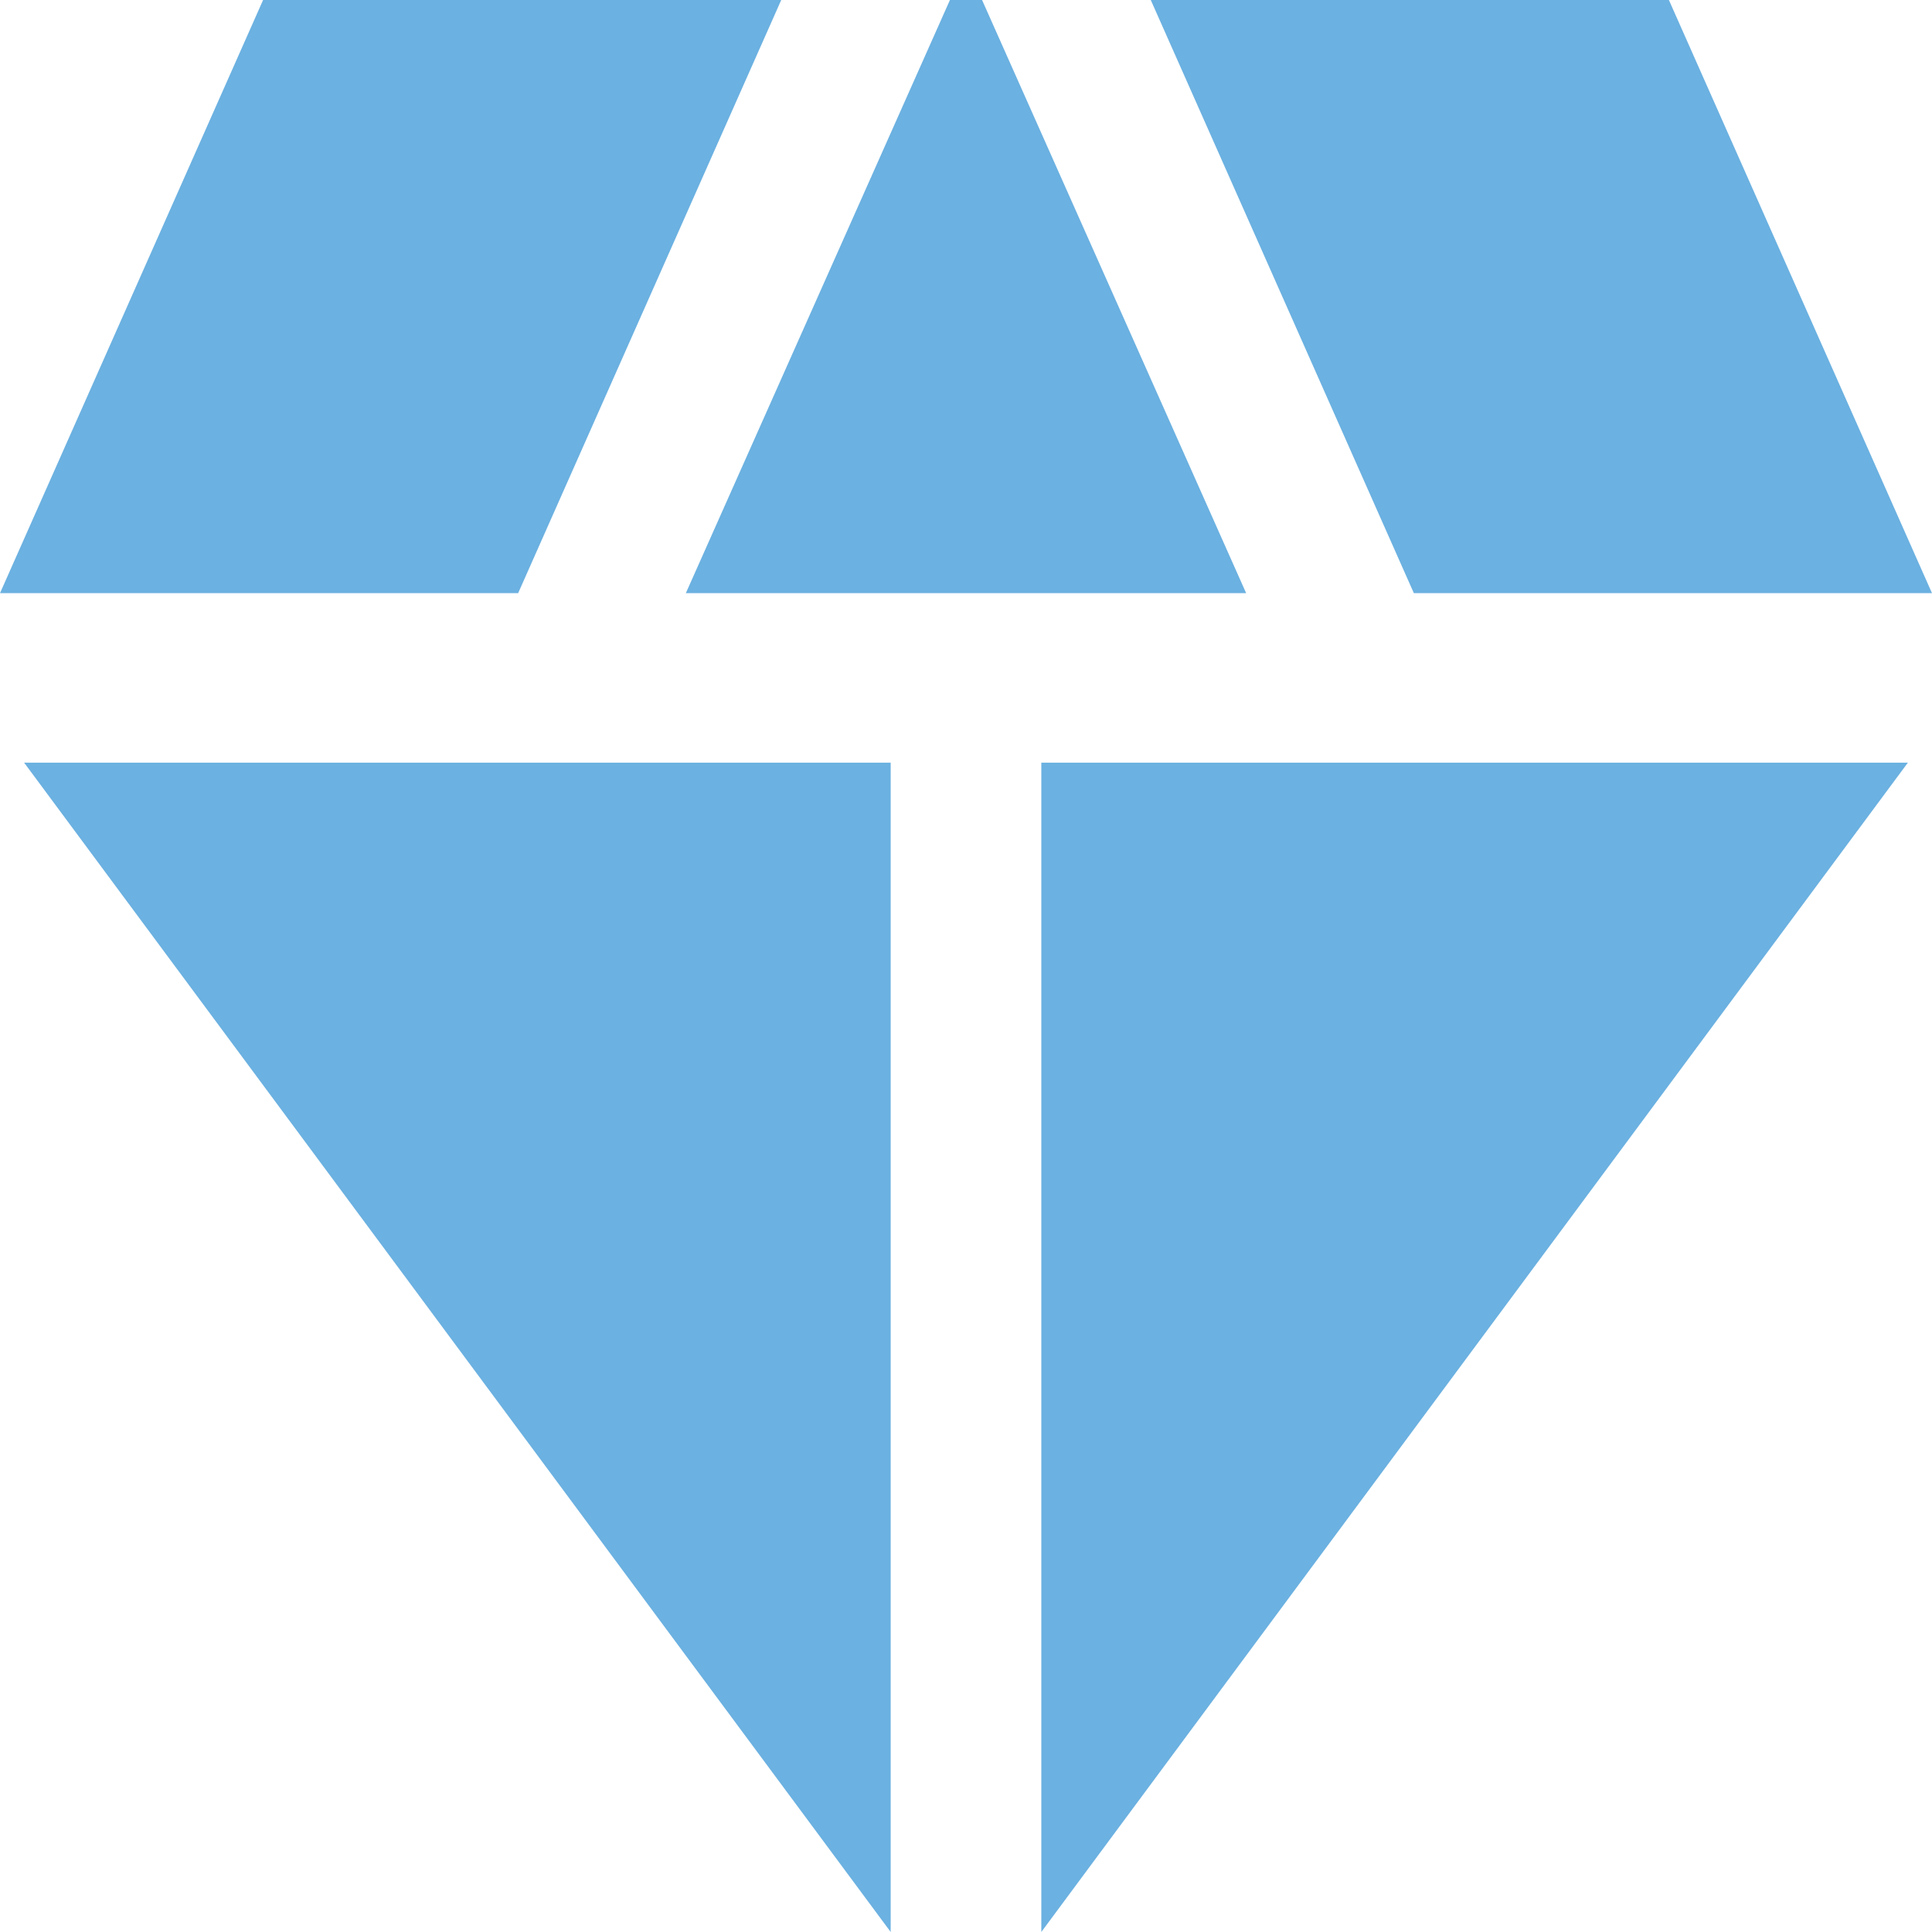
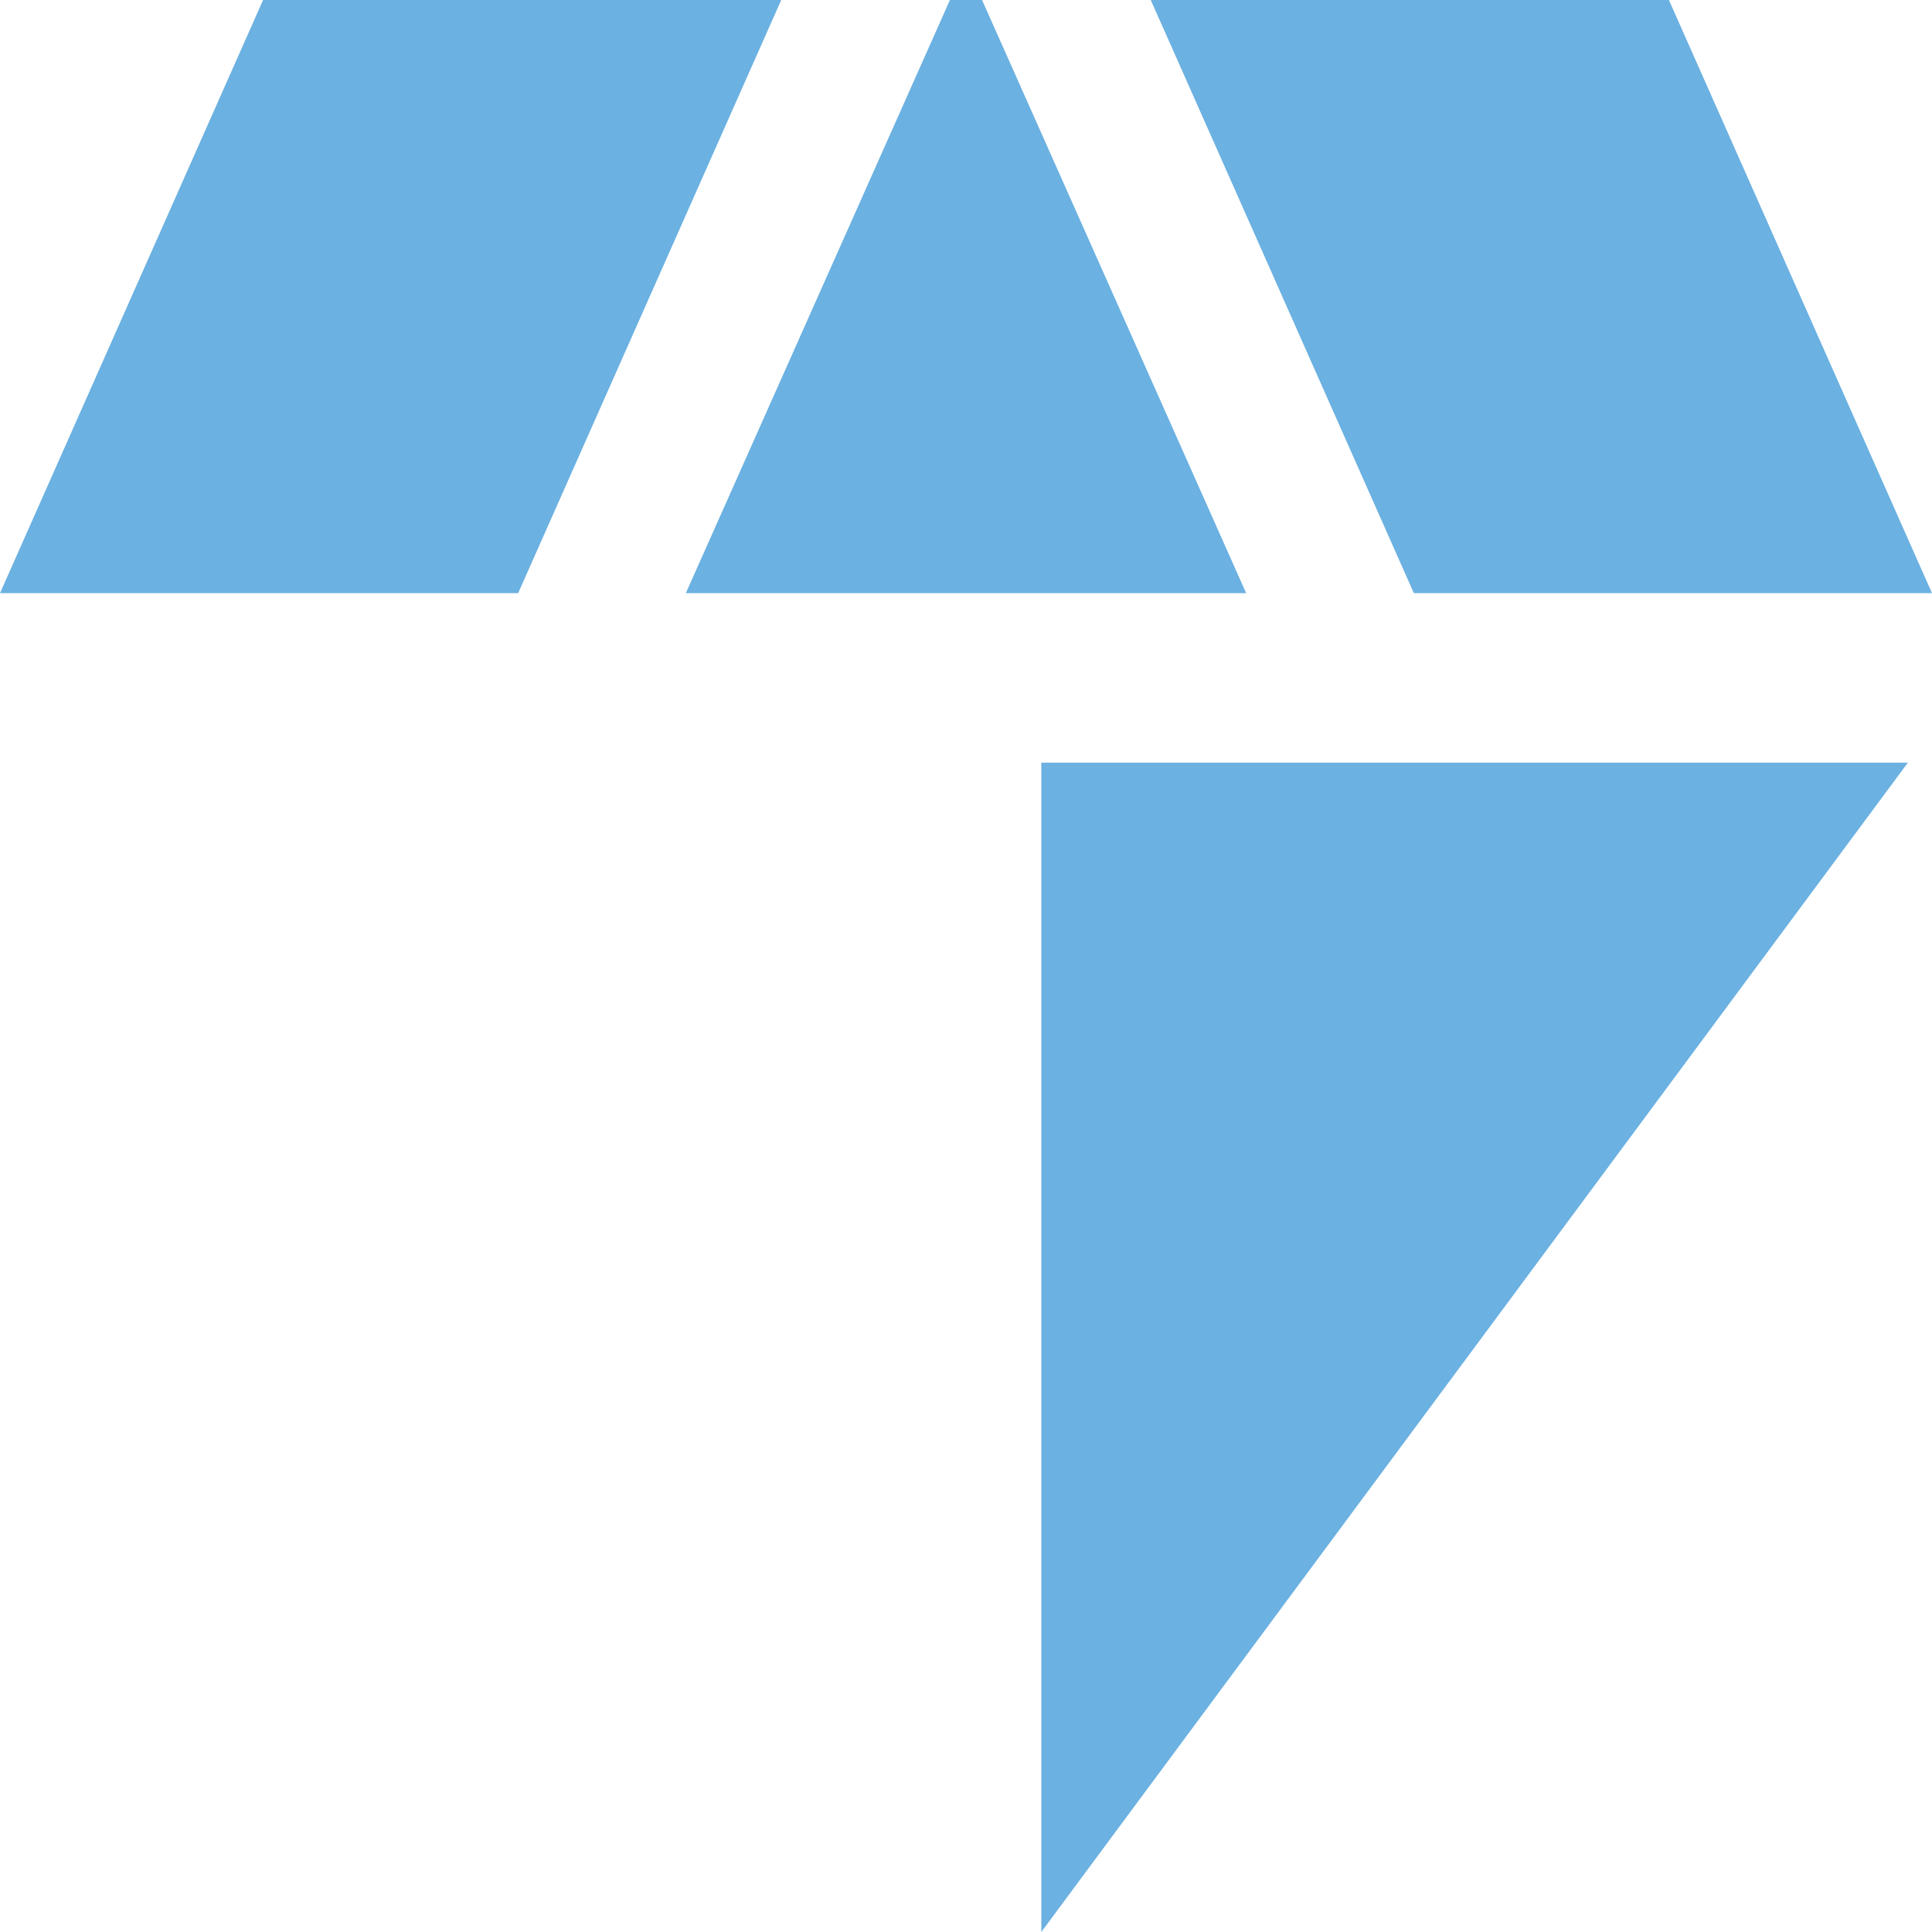
<svg xmlns="http://www.w3.org/2000/svg" width="235" height="235" viewBox="0 0 235 235" fill="none">
-   <path d="M119.454 0H115.546L83.422 72.149H151.577L119.454 0ZM171.975 72.149H235L202.999 0H139.974L171.975 72.149ZM232.069 92.763H126.661V235L232.069 92.763ZM108.339 235V92.763H2.931L108.339 235ZM63.025 72.149L95.026 0H32.001L0 72.149H63.025Z" fill="#6BB1E1" />
+   <path d="M119.454 0H115.546L83.422 72.149H151.577L119.454 0ZM171.975 72.149H235L202.999 0H139.974L171.975 72.149ZM232.069 92.763H126.661V235L232.069 92.763ZM108.339 235H2.931L108.339 235ZM63.025 72.149L95.026 0H32.001L0 72.149H63.025Z" fill="#6BB1E1" />
</svg>